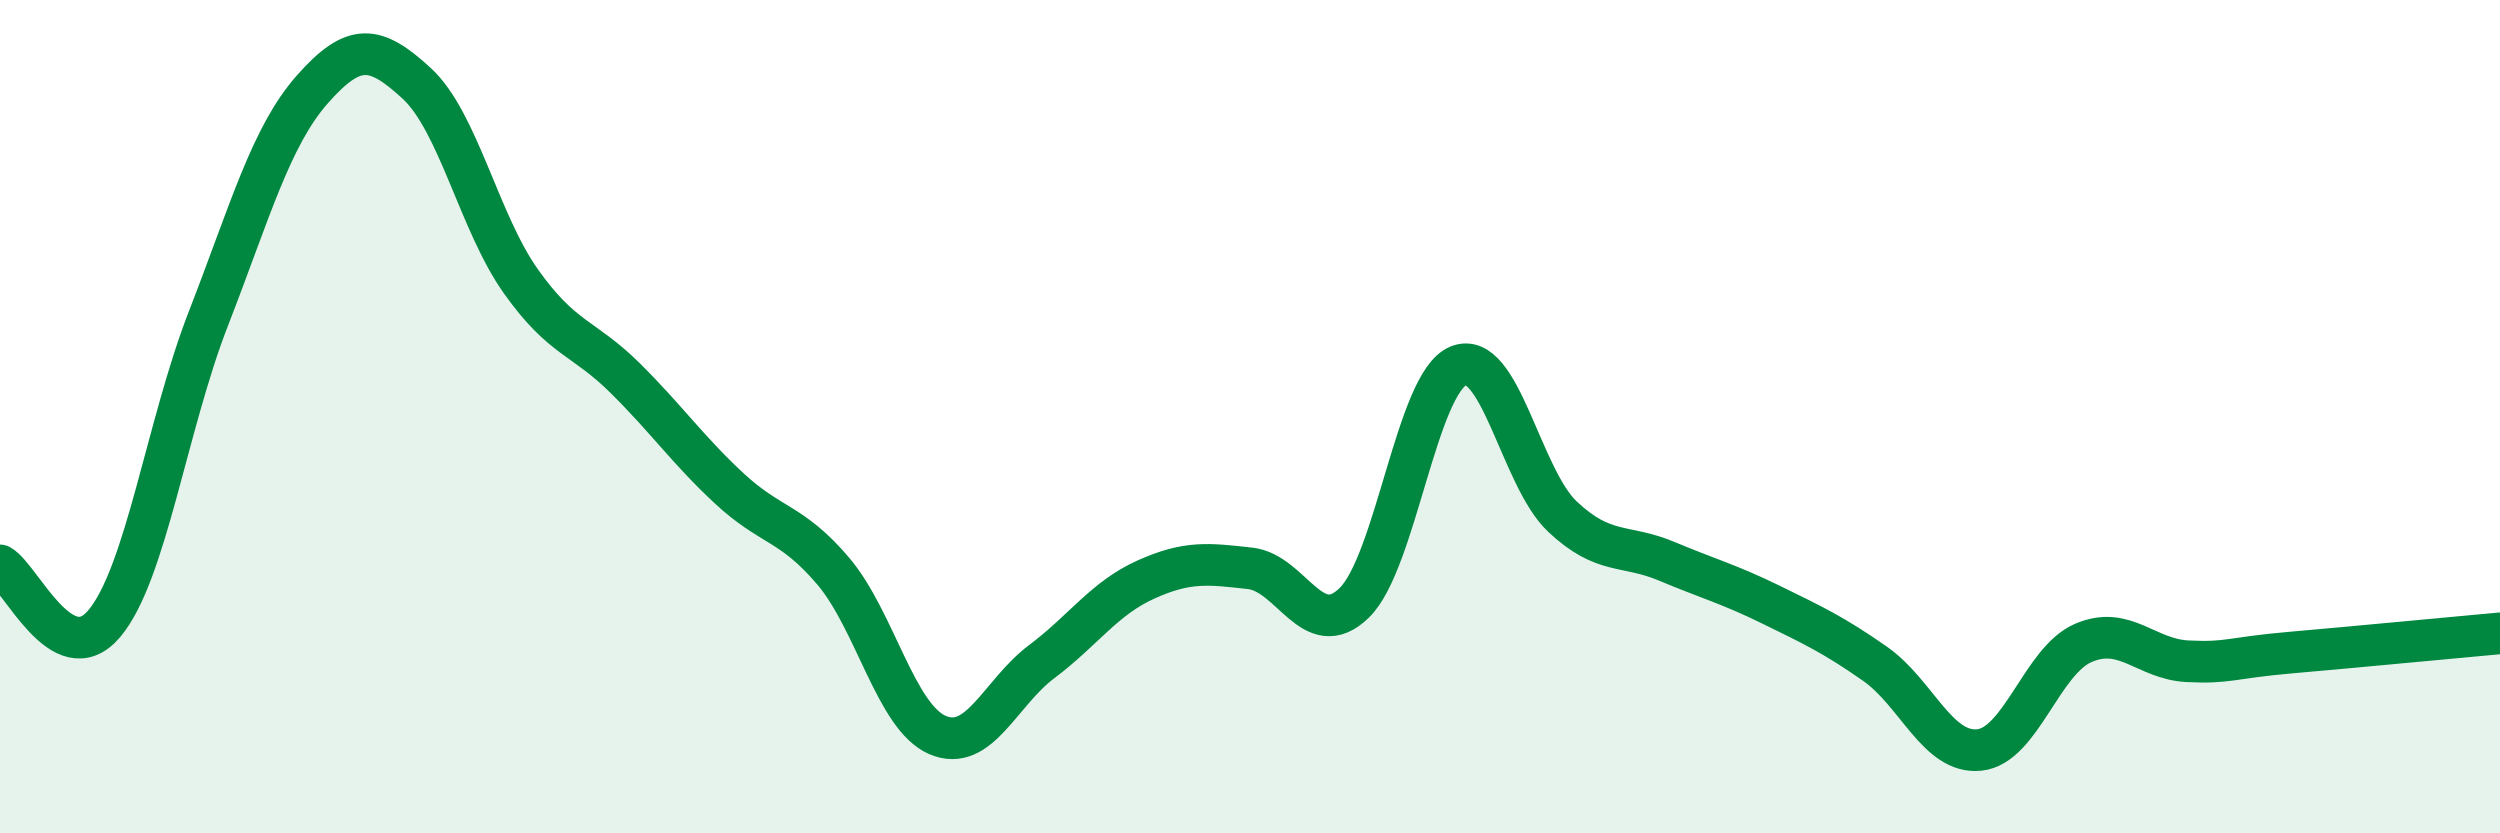
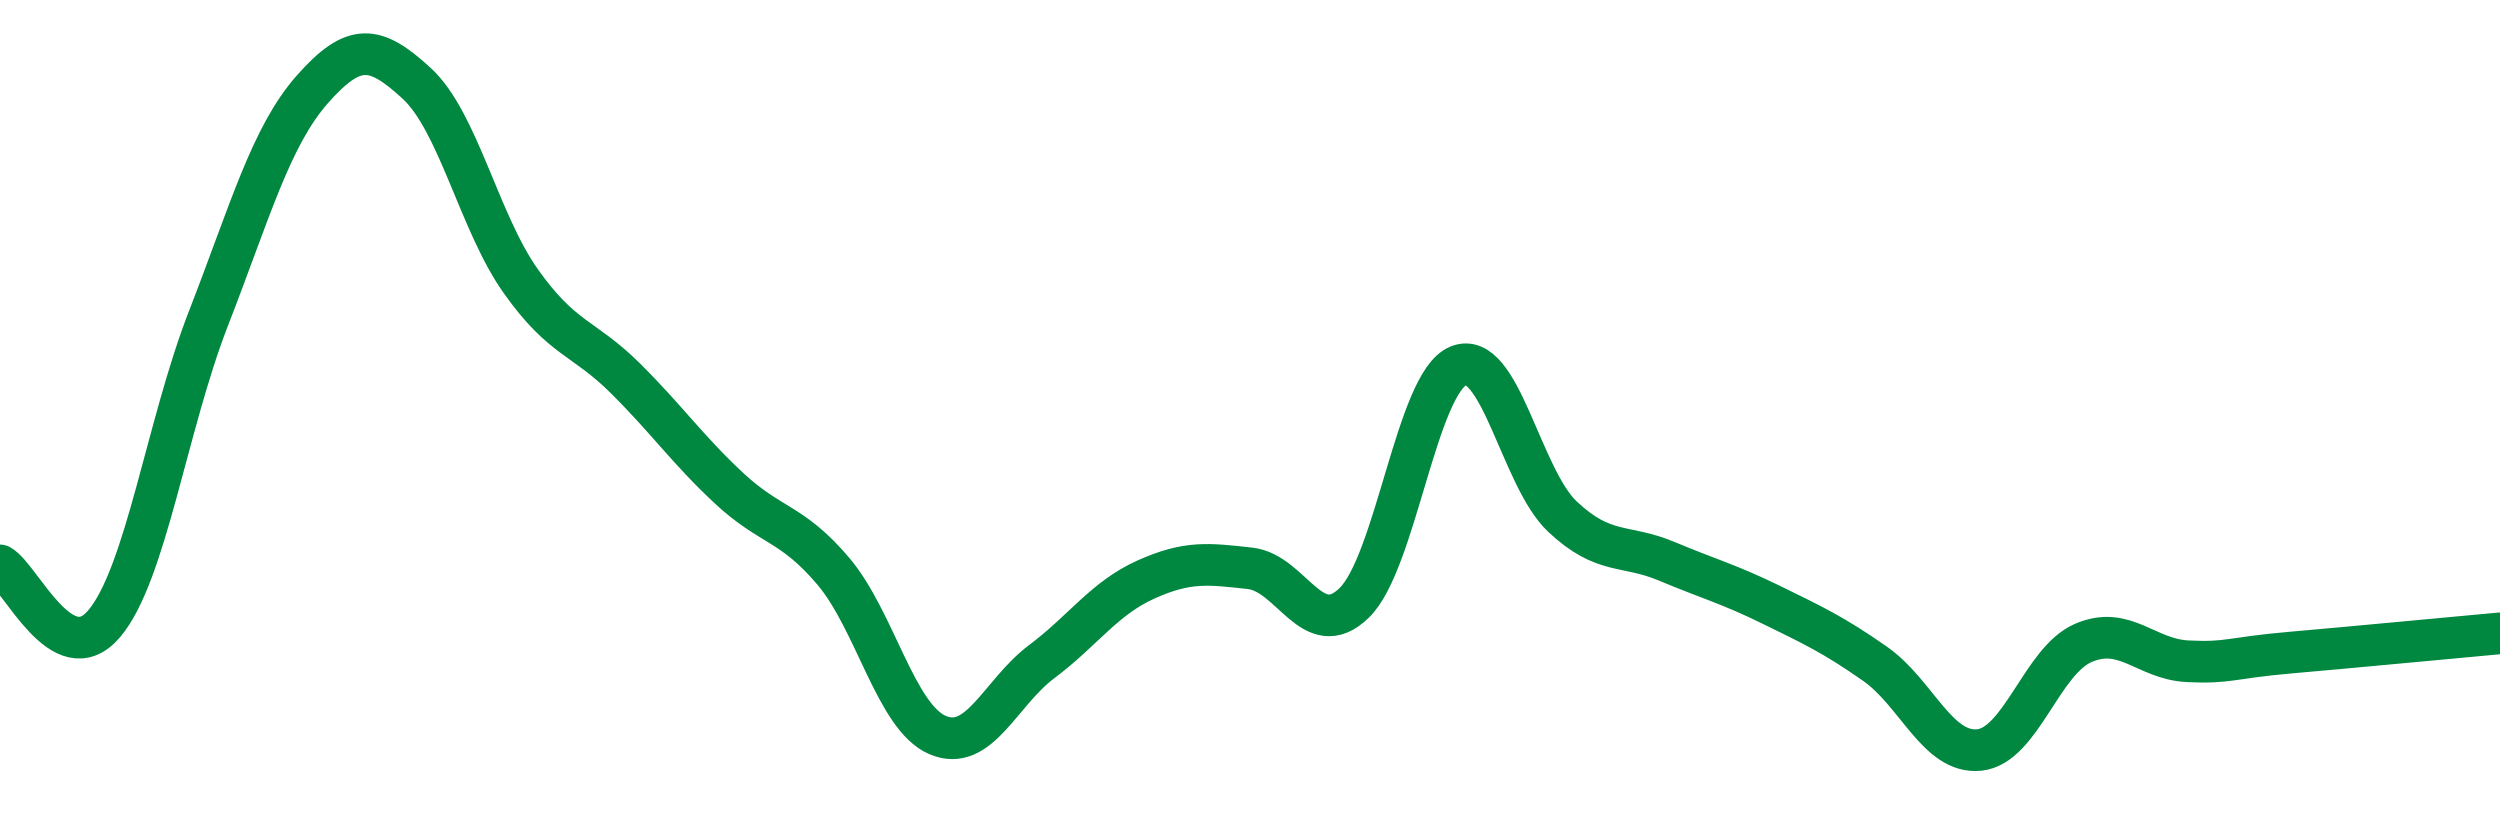
<svg xmlns="http://www.w3.org/2000/svg" width="60" height="20" viewBox="0 0 60 20">
-   <path d="M 0,13.57 C 0.5,13.85 1.5,16.15 2.5,14.97 C 3.5,13.79 4,10.22 5,7.65 C 6,5.08 6.5,3.27 7.5,2.14 C 8.5,1.01 9,1.08 10,2 C 11,2.92 11.5,5.34 12.5,6.75 C 13.5,8.16 14,8.08 15,9.07 C 16,10.06 16.5,10.79 17.5,11.72 C 18.5,12.65 19,12.53 20,13.71 C 21,14.89 21.5,17.21 22.5,17.64 C 23.5,18.07 24,16.63 25,15.88 C 26,15.13 26.5,14.36 27.5,13.91 C 28.5,13.46 29,13.53 30,13.64 C 31,13.75 31.5,15.44 32.5,14.47 C 33.5,13.5 34,9.19 35,8.78 C 36,8.37 36.5,11.46 37.5,12.4 C 38.5,13.34 39,13.05 40,13.47 C 41,13.89 41.5,14.02 42.5,14.51 C 43.5,15 44,15.23 45,15.93 C 46,16.63 46.5,18.1 47.5,18 C 48.5,17.9 49,15.86 50,15.43 C 51,15 51.5,15.82 52.5,15.87 C 53.5,15.92 53.5,15.79 55,15.66 C 56.5,15.53 59,15.29 60,15.2L60 20L0 20Z" fill="#008740" opacity="0.1" stroke-linecap="round" stroke-linejoin="round" />
  <path d="M 0,13.57 C 0.5,13.85 1.5,16.15 2.5,14.97 C 3.5,13.79 4,10.22 5,7.65 C 6,5.08 6.5,3.27 7.5,2.14 C 8.5,1.01 9,1.08 10,2 C 11,2.92 11.5,5.34 12.5,6.75 C 13.5,8.16 14,8.08 15,9.07 C 16,10.06 16.5,10.79 17.5,11.72 C 18.5,12.65 19,12.53 20,13.71 C 21,14.89 21.5,17.21 22.5,17.64 C 23.5,18.07 24,16.63 25,15.88 C 26,15.13 26.5,14.36 27.5,13.91 C 28.5,13.46 29,13.53 30,13.64 C 31,13.75 31.5,15.44 32.5,14.47 C 33.5,13.5 34,9.19 35,8.78 C 36,8.37 36.5,11.46 37.5,12.4 C 38.5,13.34 39,13.05 40,13.47 C 41,13.89 41.5,14.02 42.5,14.51 C 43.5,15 44,15.23 45,15.93 C 46,16.63 46.5,18.1 47.5,18 C 48.5,17.9 49,15.86 50,15.43 C 51,15 51.5,15.82 52.5,15.87 C 53.5,15.92 53.5,15.79 55,15.66 C 56.5,15.53 59,15.29 60,15.2" stroke="#008740" stroke-width="1" fill="none" stroke-linecap="round" stroke-linejoin="round" />
</svg>